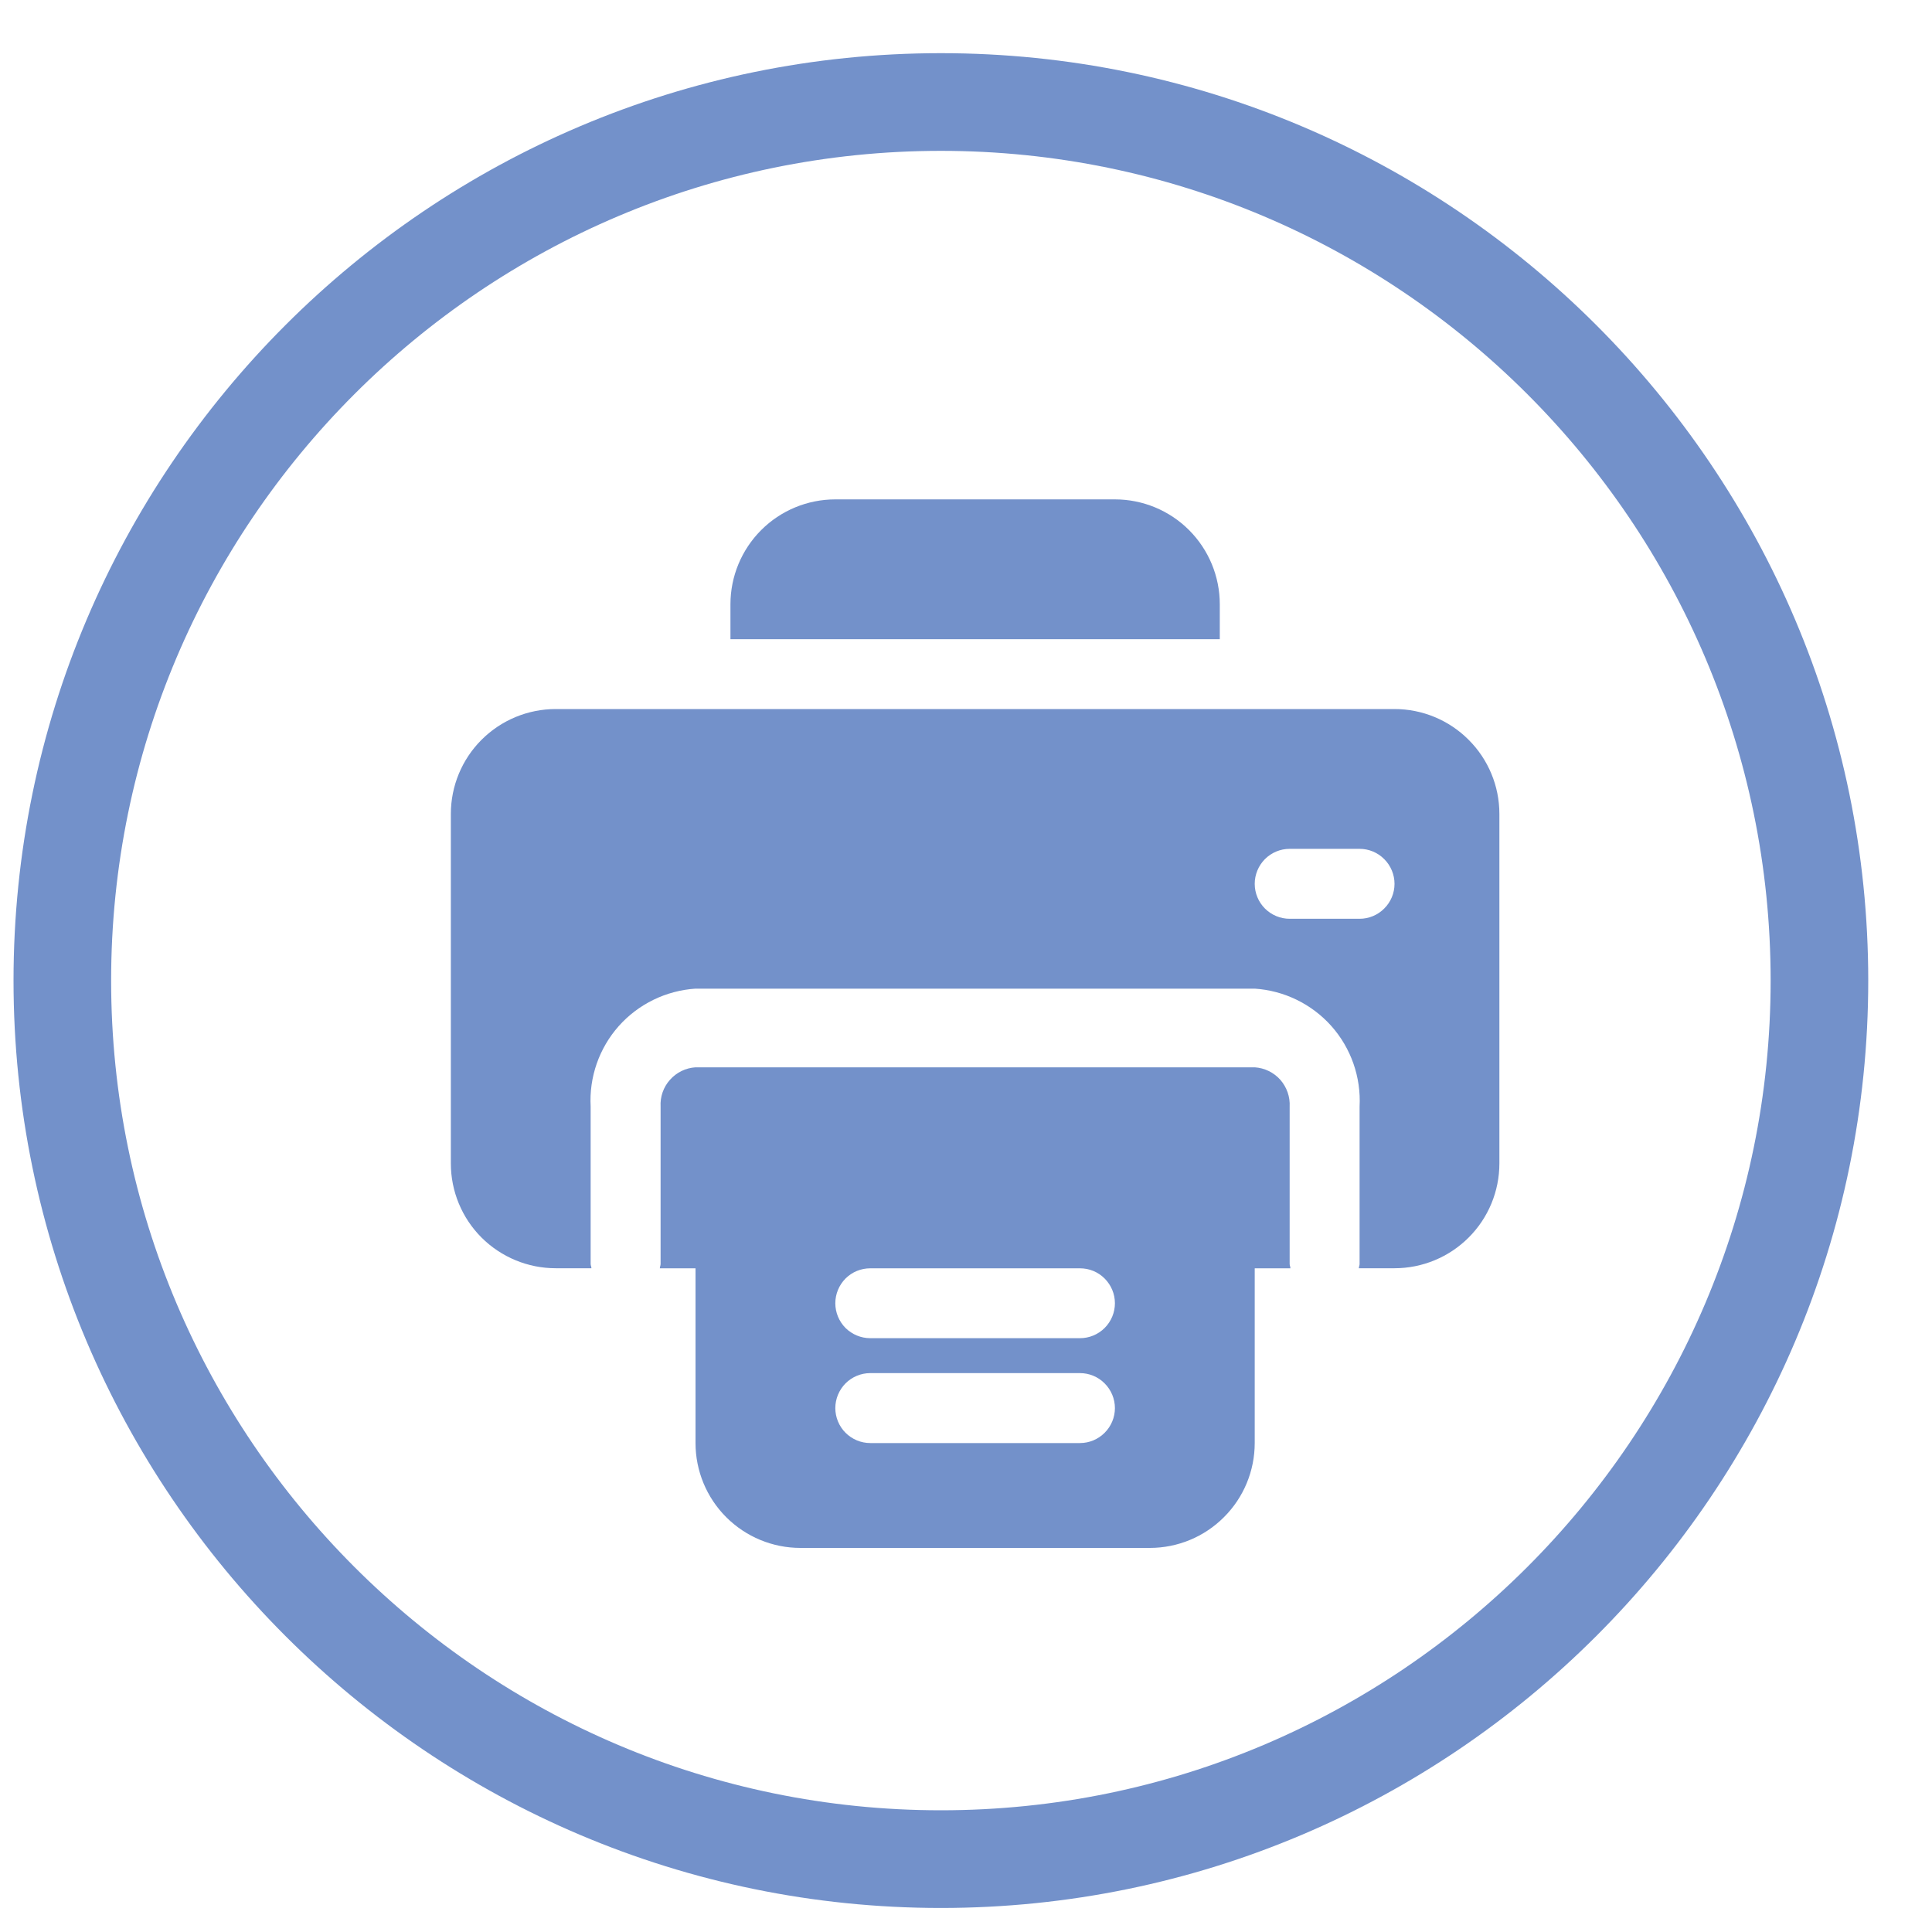
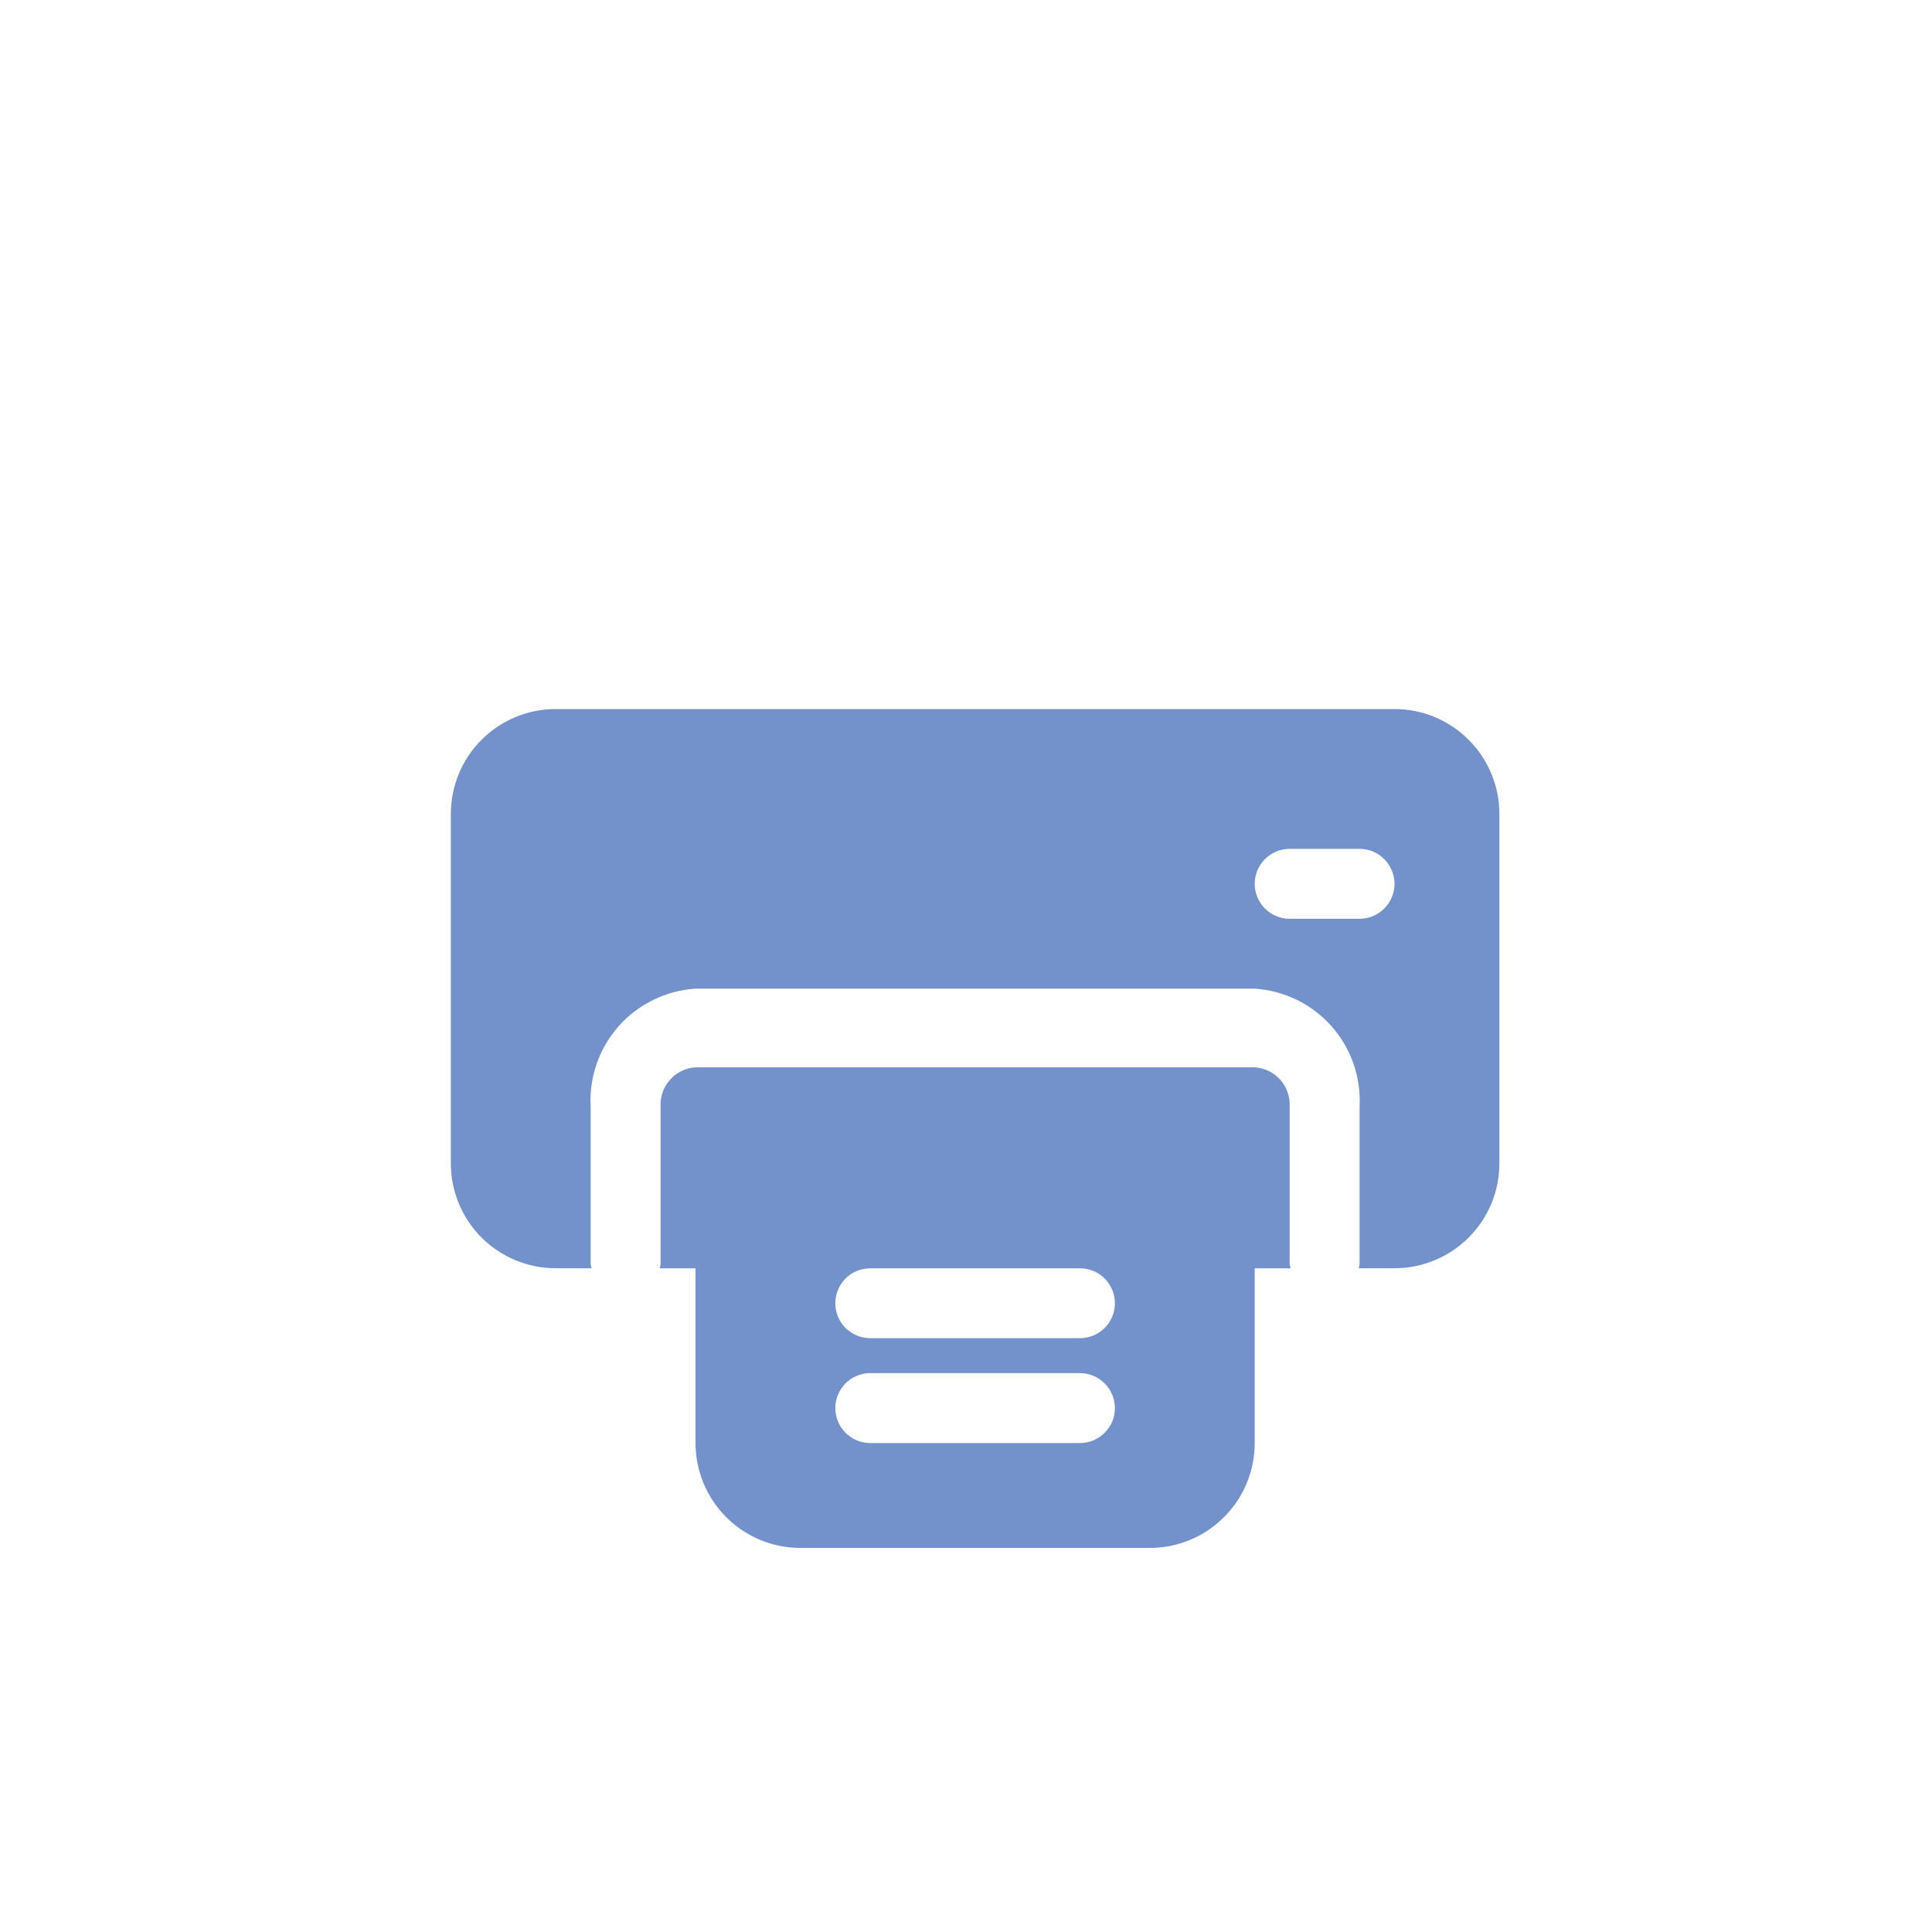
<svg xmlns="http://www.w3.org/2000/svg" width="25" height="25" viewBox="0 0 25 25" fill="none">
-   <path d="M12.175 24.689C5.558 24.689 0.175 19.305 0.175 12.688C0.175 6.072 5.558 0.688 12.175 0.688C18.792 0.688 24.175 6.072 24.175 12.688C24.175 19.305 18.792 24.689 12.175 24.689ZM12.175 1.952C6.255 1.952 1.438 6.768 1.438 12.688C1.438 18.609 6.255 23.425 12.175 23.425C18.095 23.425 22.912 18.609 22.912 12.688C22.912 6.768 18.095 1.952 12.175 1.952Z" fill="#7391CA" />
  <path d="M18.045 9.175H7.191C6.831 9.175 6.486 9.318 6.231 9.573C5.977 9.827 5.834 10.172 5.834 10.532V15.055C5.834 15.415 5.977 15.76 6.231 16.014C6.486 16.268 6.831 16.411 7.191 16.411H7.653C7.653 16.392 7.643 16.375 7.643 16.355V14.32C7.622 13.938 7.753 13.563 8.007 13.277C8.261 12.992 8.618 12.818 9 12.793H16.236C16.617 12.818 16.974 12.992 17.228 13.277C17.482 13.563 17.613 13.938 17.593 14.32V16.355C17.593 16.375 17.584 16.392 17.583 16.411H18.045C18.405 16.411 18.75 16.268 19.004 16.014C19.259 15.76 19.402 15.415 19.402 15.055V10.532C19.402 10.172 19.259 9.827 19.004 9.573C18.75 9.318 18.405 9.175 18.045 9.175ZM17.593 11.889H16.688C16.568 11.889 16.453 11.841 16.368 11.756C16.284 11.672 16.236 11.556 16.236 11.437C16.236 11.317 16.284 11.202 16.368 11.117C16.453 11.032 16.568 10.984 16.688 10.984H17.593C17.713 10.984 17.828 11.032 17.912 11.117C17.997 11.202 18.045 11.317 18.045 11.437C18.045 11.556 17.997 11.672 17.912 11.756C17.828 11.841 17.713 11.889 17.593 11.889Z" fill="#7391CA" />
-   <path d="M15.784 7.819C15.784 7.459 15.641 7.114 15.386 6.859C15.132 6.605 14.787 6.462 14.427 6.462H10.809C10.449 6.462 10.104 6.605 9.85 6.859C9.595 7.114 9.452 7.459 9.452 7.819V8.271H15.784V7.819Z" fill="#7391CA" />
  <path d="M16.688 14.32C16.695 14.193 16.651 14.068 16.567 13.972C16.482 13.877 16.363 13.819 16.236 13.811H9C8.873 13.819 8.754 13.877 8.669 13.973C8.584 14.068 8.541 14.193 8.548 14.32V16.355C8.548 16.375 8.539 16.392 8.538 16.412H9V18.673C9 19.033 9.143 19.378 9.397 19.632C9.652 19.887 9.997 20.03 10.357 20.03H14.879C15.239 20.03 15.584 19.887 15.838 19.632C16.093 19.378 16.236 19.033 16.236 18.673V16.412H16.698C16.698 16.392 16.688 16.375 16.688 16.355V14.32ZM13.975 18.673H11.261C11.141 18.673 11.026 18.625 10.941 18.54C10.857 18.456 10.809 18.34 10.809 18.221C10.809 18.101 10.857 17.986 10.941 17.901C11.026 17.816 11.141 17.768 11.261 17.768H13.975C14.095 17.768 14.21 17.816 14.294 17.901C14.379 17.986 14.427 18.101 14.427 18.221C14.427 18.34 14.379 18.456 14.294 18.54C14.21 18.625 14.095 18.673 13.975 18.673ZM13.975 17.316H11.261C11.141 17.316 11.026 17.268 10.941 17.184C10.857 17.099 10.809 16.984 10.809 16.864C10.809 16.744 10.857 16.629 10.941 16.544C11.026 16.459 11.141 16.412 11.261 16.412H13.975C14.095 16.412 14.21 16.459 14.294 16.544C14.379 16.629 14.427 16.744 14.427 16.864C14.427 16.984 14.379 17.099 14.294 17.184C14.21 17.268 14.095 17.316 13.975 17.316Z" fill="#7391CA" />
</svg>